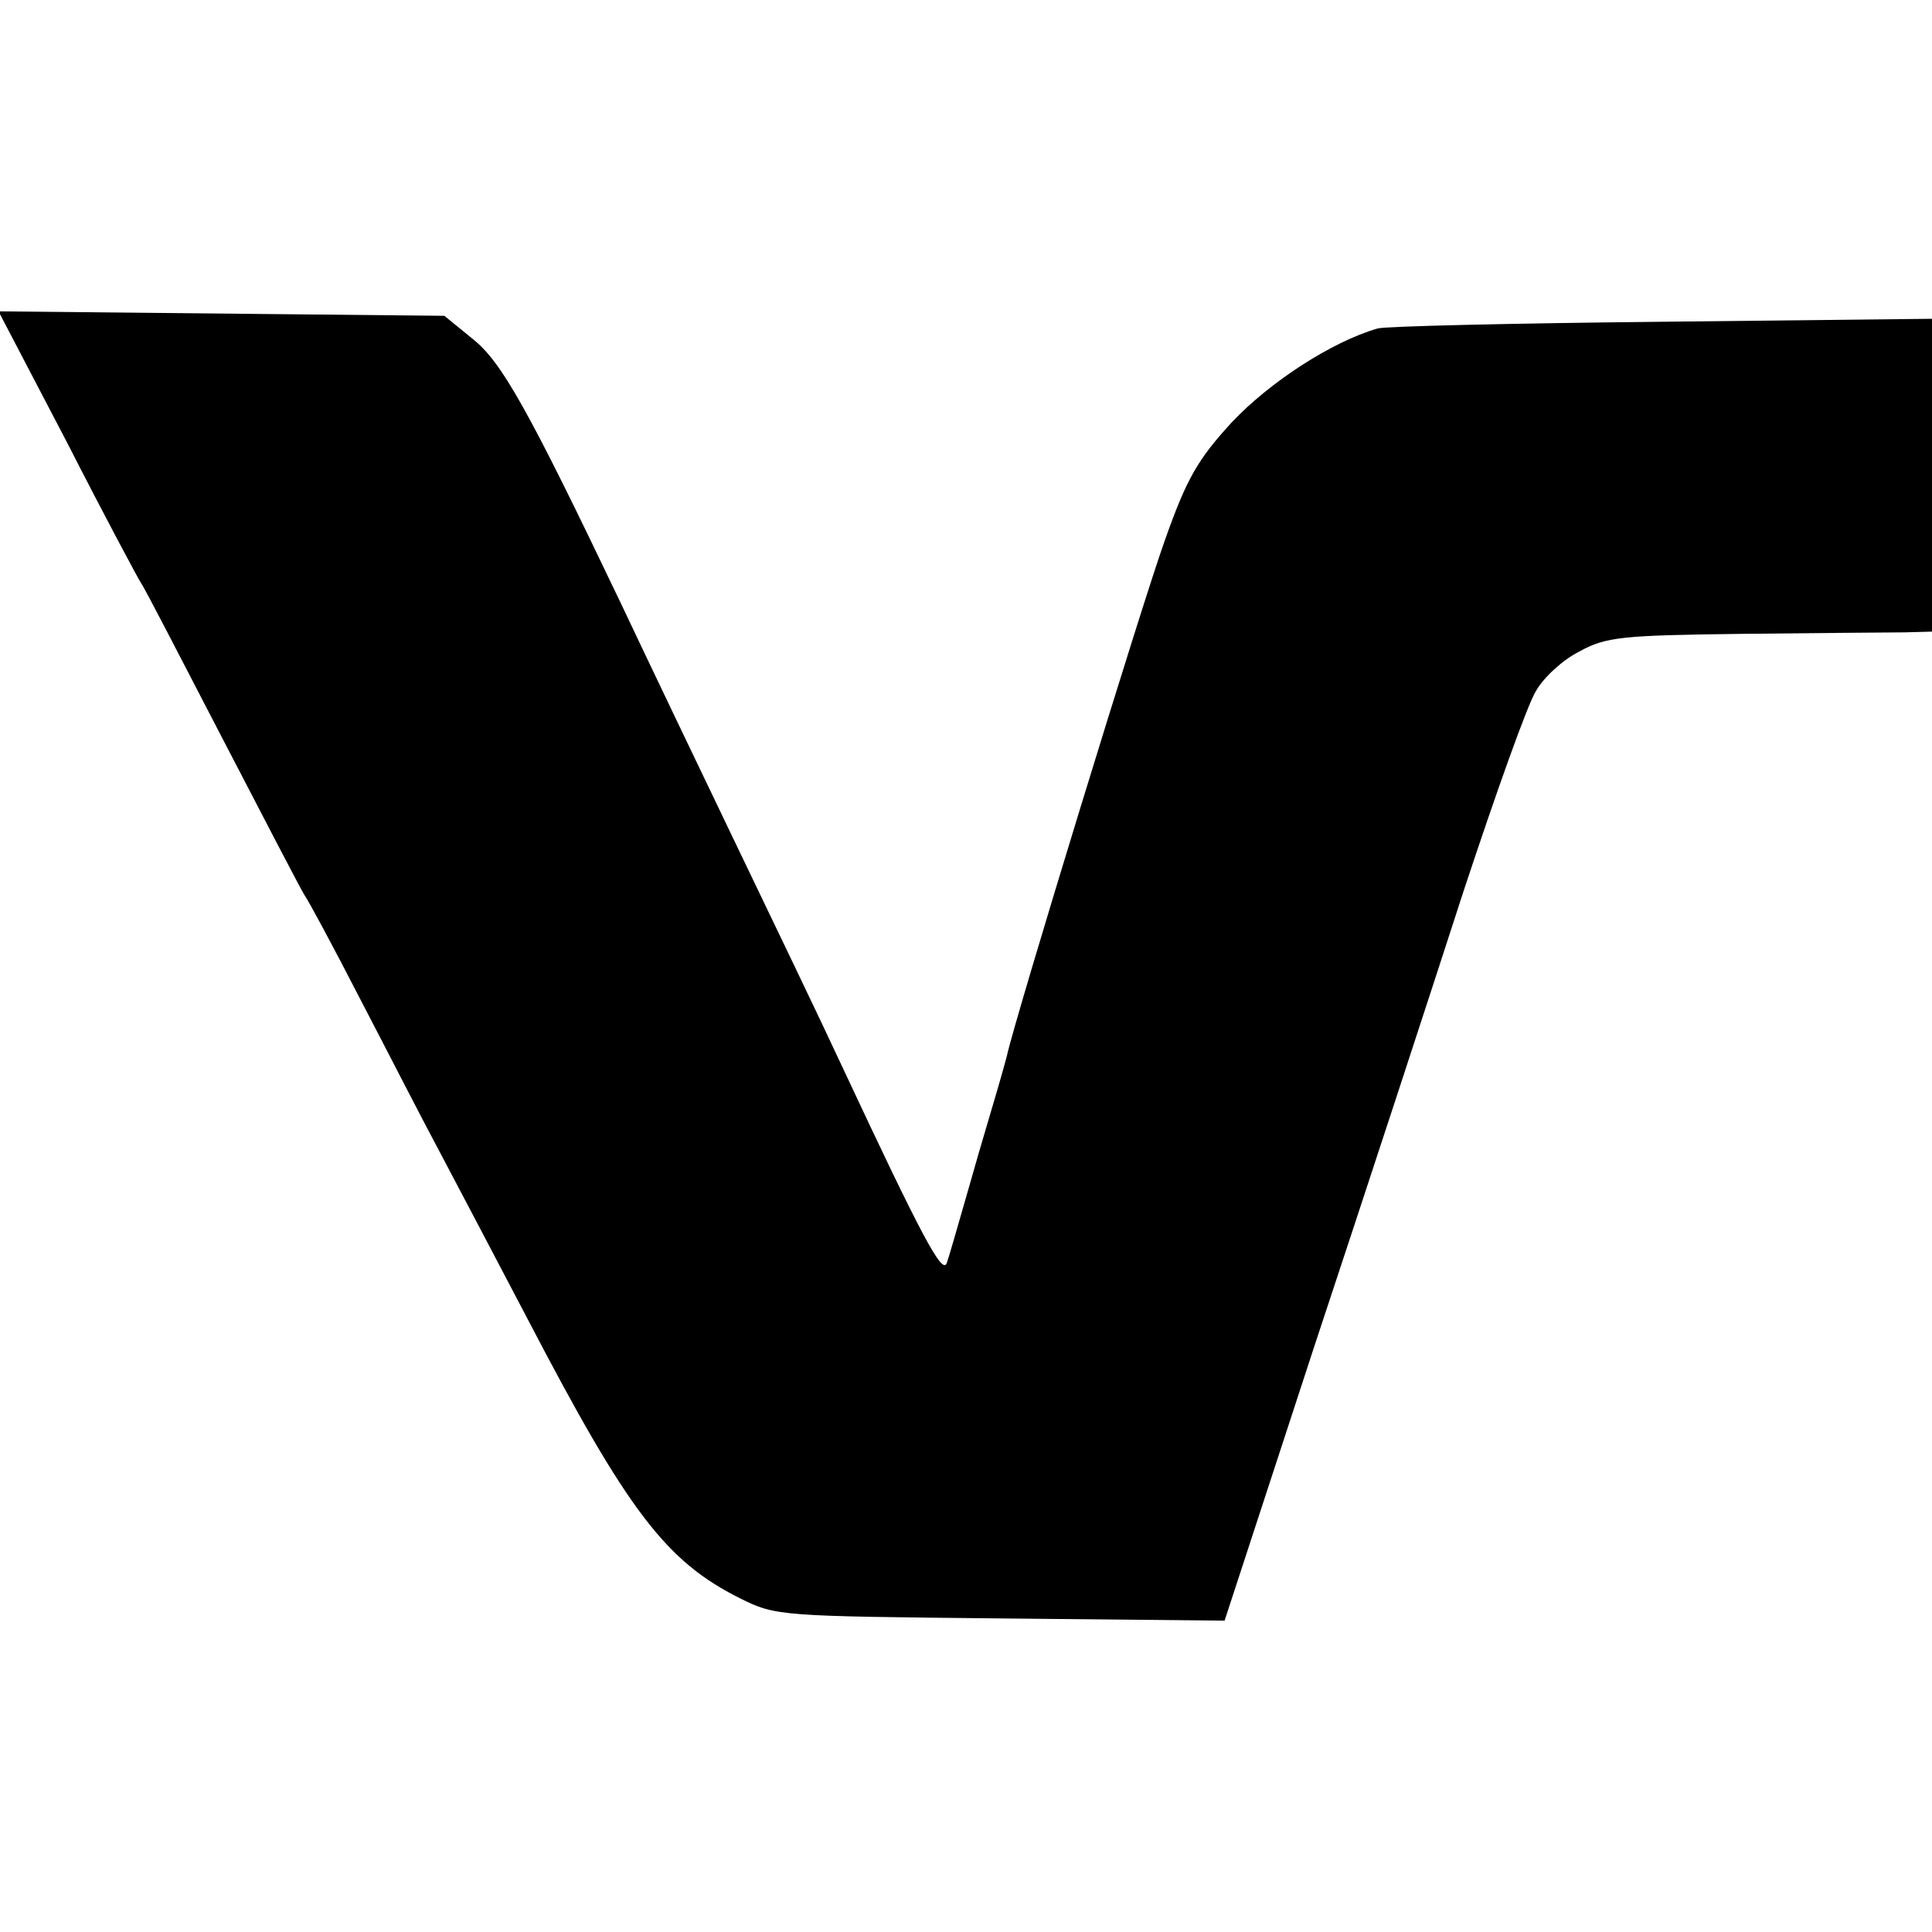
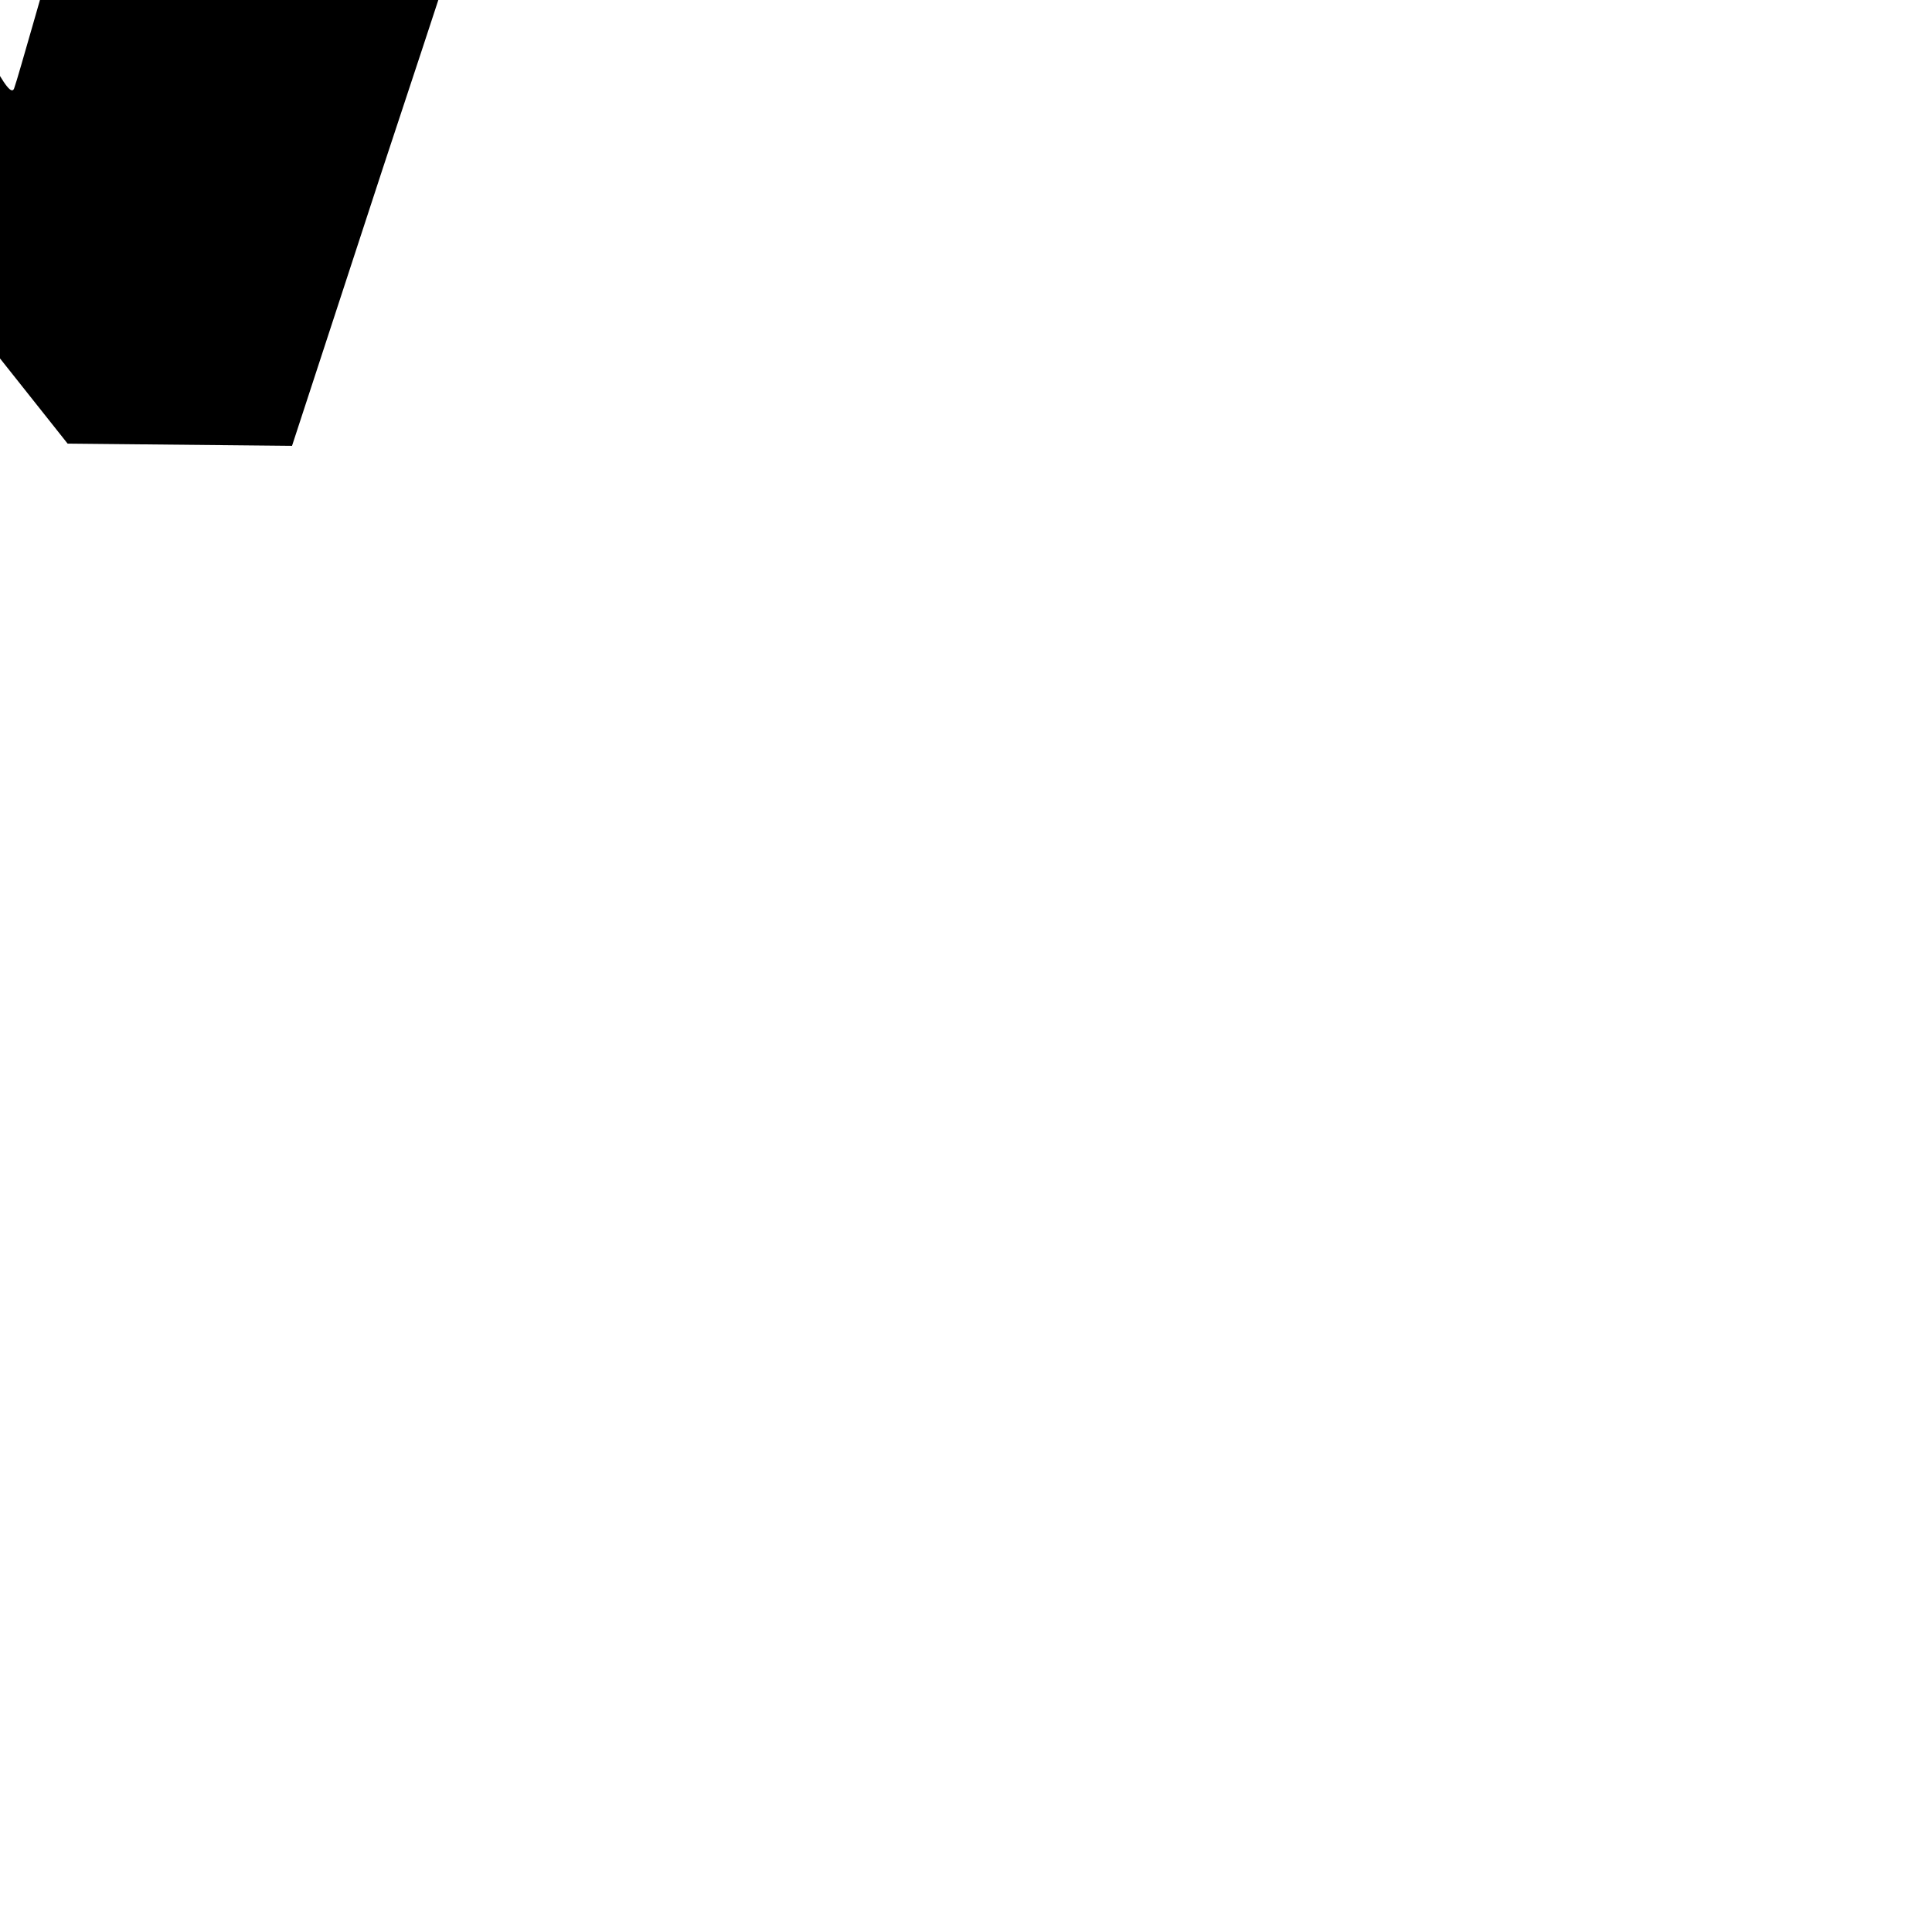
<svg xmlns="http://www.w3.org/2000/svg" version="1.0" width="260pt" height="260pt" viewBox="0 0 260 260" preserveAspectRatio="xMidYMid meet">
  <g transform="translate(0,260) scale(0.1,-0.1)" fill="#000000" stroke="none">
-     <path d="M91 2003 c50 -98 95 -182 99 -188 4 -5 53 -100 110 -210 57 -110 106 -204 110 -210 4 -5 38 -68 75 -140 37 -71 83 -161 104 -200 20 -38 75 -142 121 -230 135 -259 186 -326 286 -376 48 -24 55 -24 350 -27 l302 -3 122 373 c68 205 158 480 200 610 43 130 86 251 97 268 10 18 36 42 58 53 36 20 57 22 220 24 99 1 197 2 218 2 l37 1 0 211 0 210 -363 -4 c-199 -2 -372 -6 -383 -9 -62 -18 -145 -72 -196 -126 -46 -50 -61 -76 -90 -158 -30 -83 -202 -644 -213 -695 -2 -8 -11 -40 -20 -70 -9 -30 -25 -85 -36 -124 -11 -38 -22 -77 -25 -85 -6 -16 -35 39 -138 259 -32 69 -99 208 -148 310 -49 102 -117 244 -151 316 -127 266 -162 328 -201 359 l-38 31 -300 3 -300 3 93 -178z" />
+     <path d="M91 2003 l302 -3 122 373 c68 205 158 480 200 610 43 130 86 251 97 268 10 18 36 42 58 53 36 20 57 22 220 24 99 1 197 2 218 2 l37 1 0 211 0 210 -363 -4 c-199 -2 -372 -6 -383 -9 -62 -18 -145 -72 -196 -126 -46 -50 -61 -76 -90 -158 -30 -83 -202 -644 -213 -695 -2 -8 -11 -40 -20 -70 -9 -30 -25 -85 -36 -124 -11 -38 -22 -77 -25 -85 -6 -16 -35 39 -138 259 -32 69 -99 208 -148 310 -49 102 -117 244 -151 316 -127 266 -162 328 -201 359 l-38 31 -300 3 -300 3 93 -178z" />
  </g>
</svg>